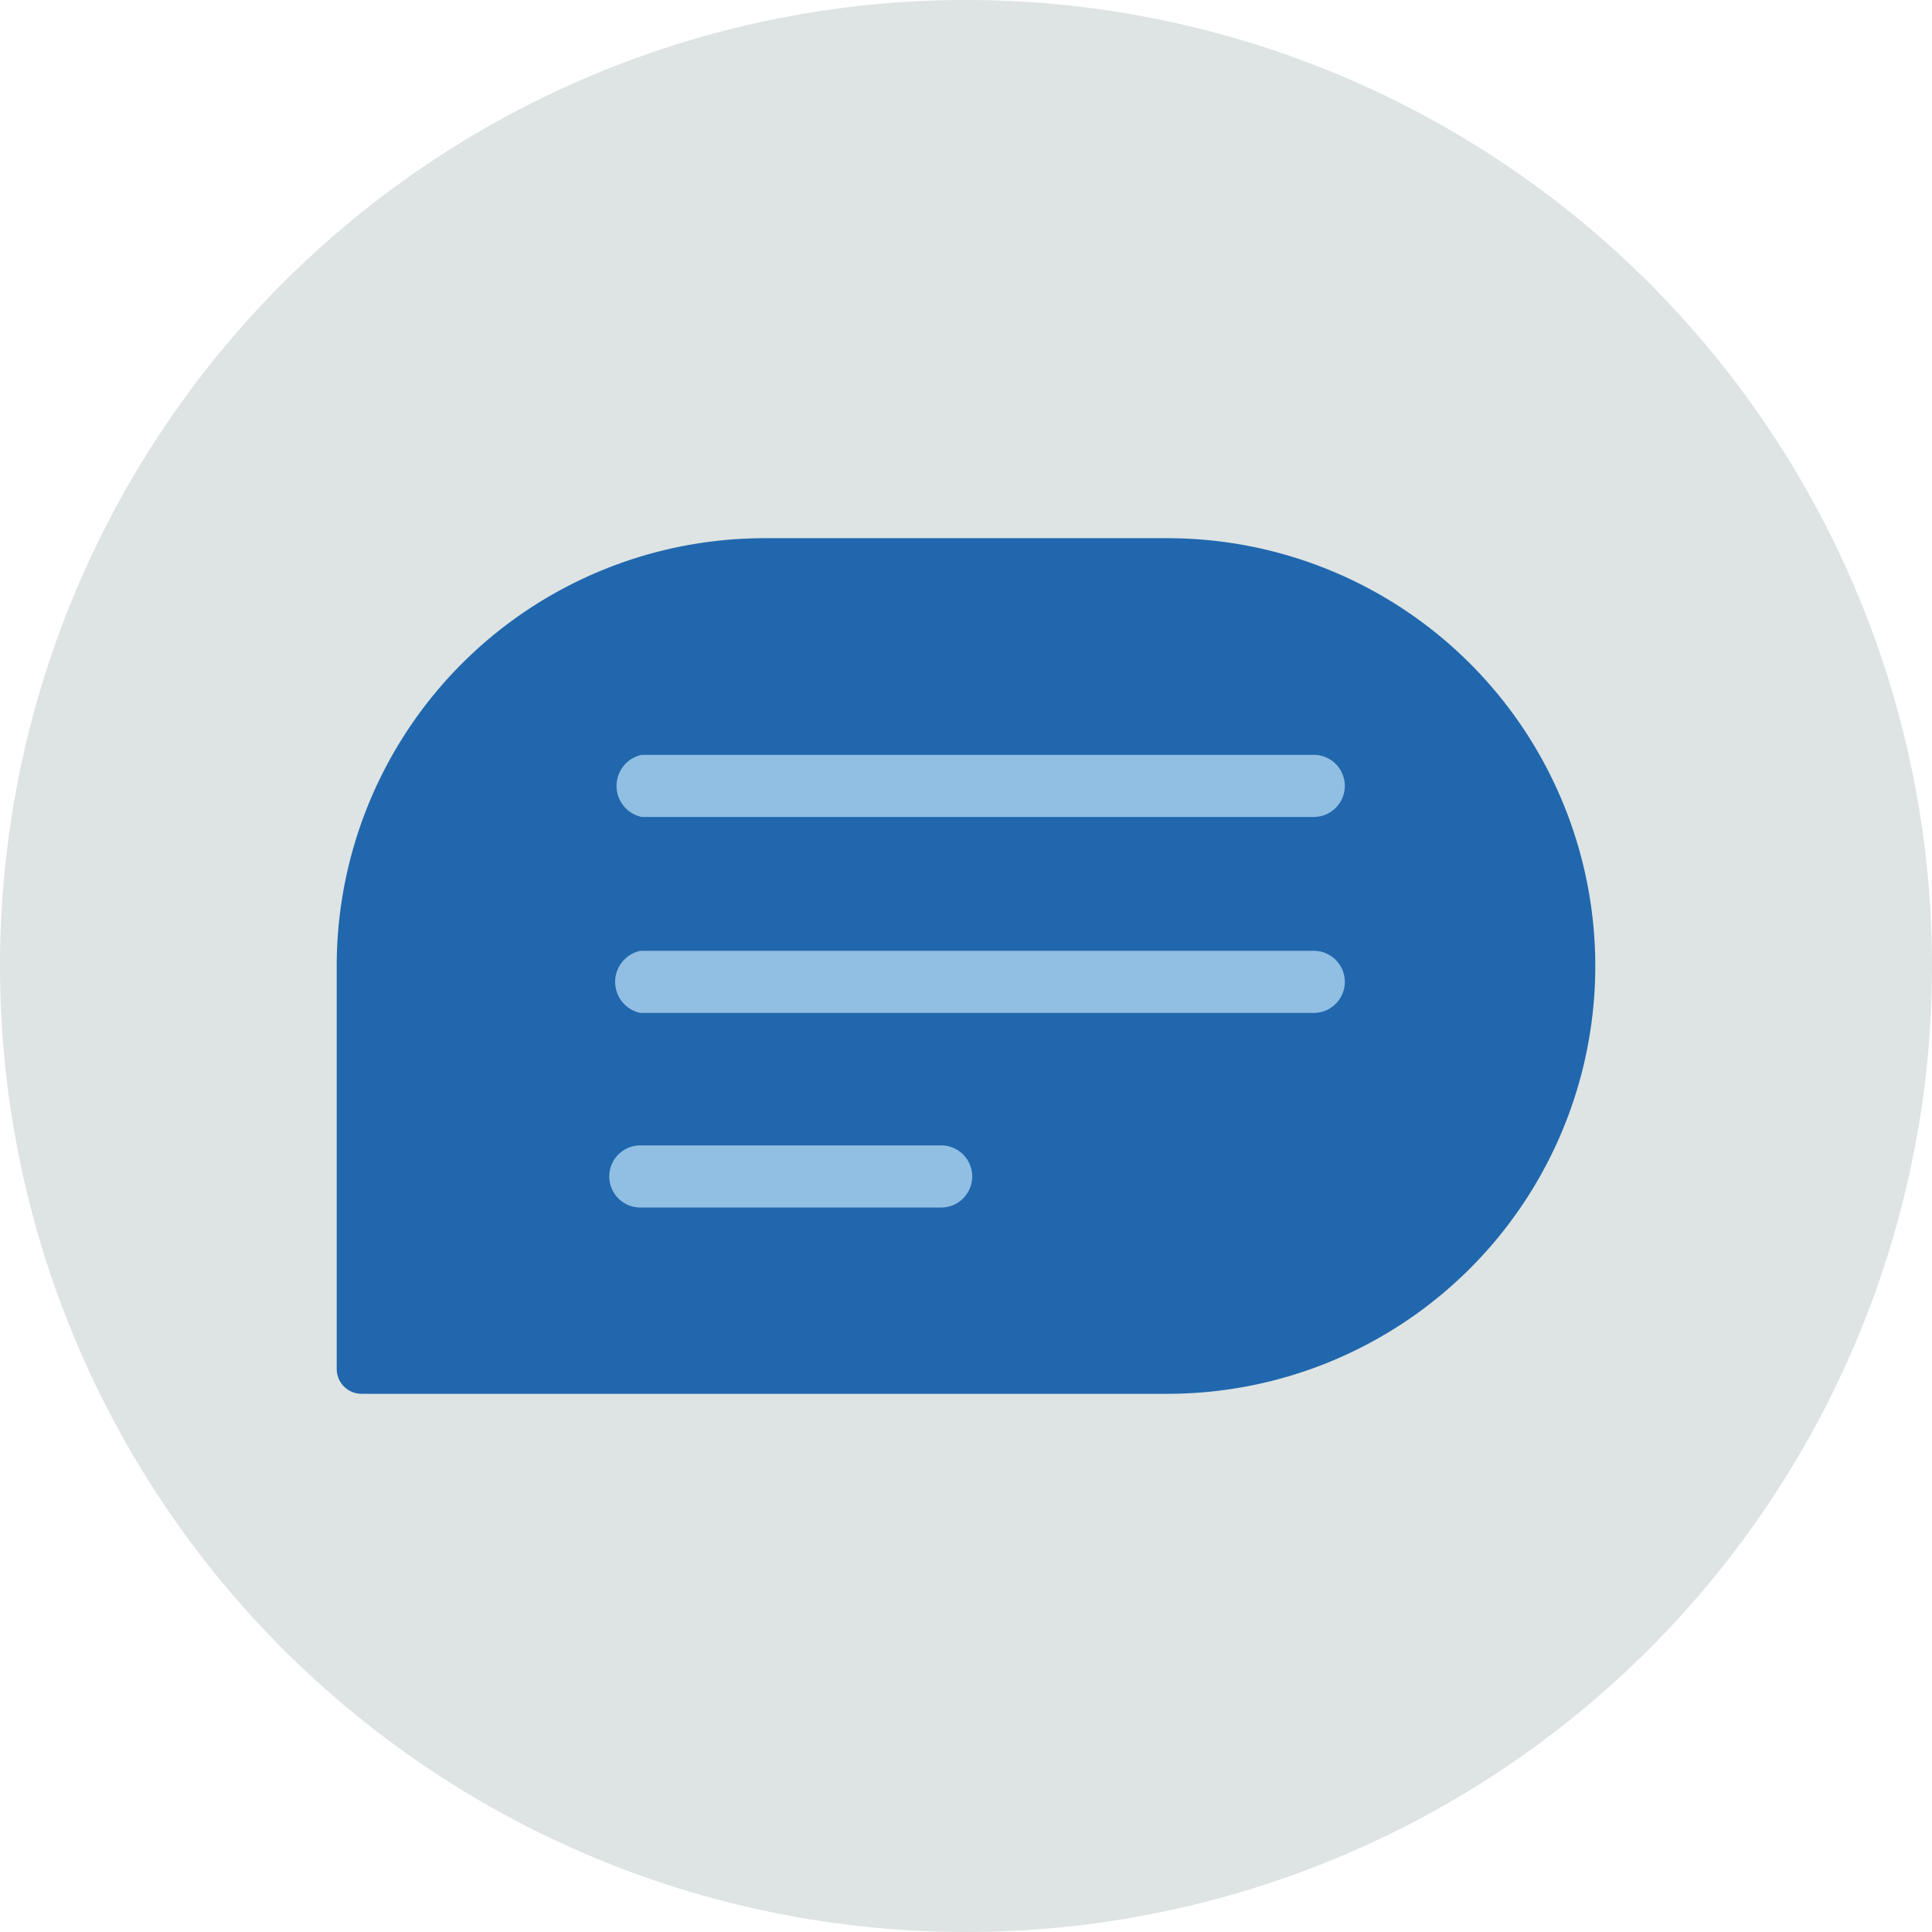
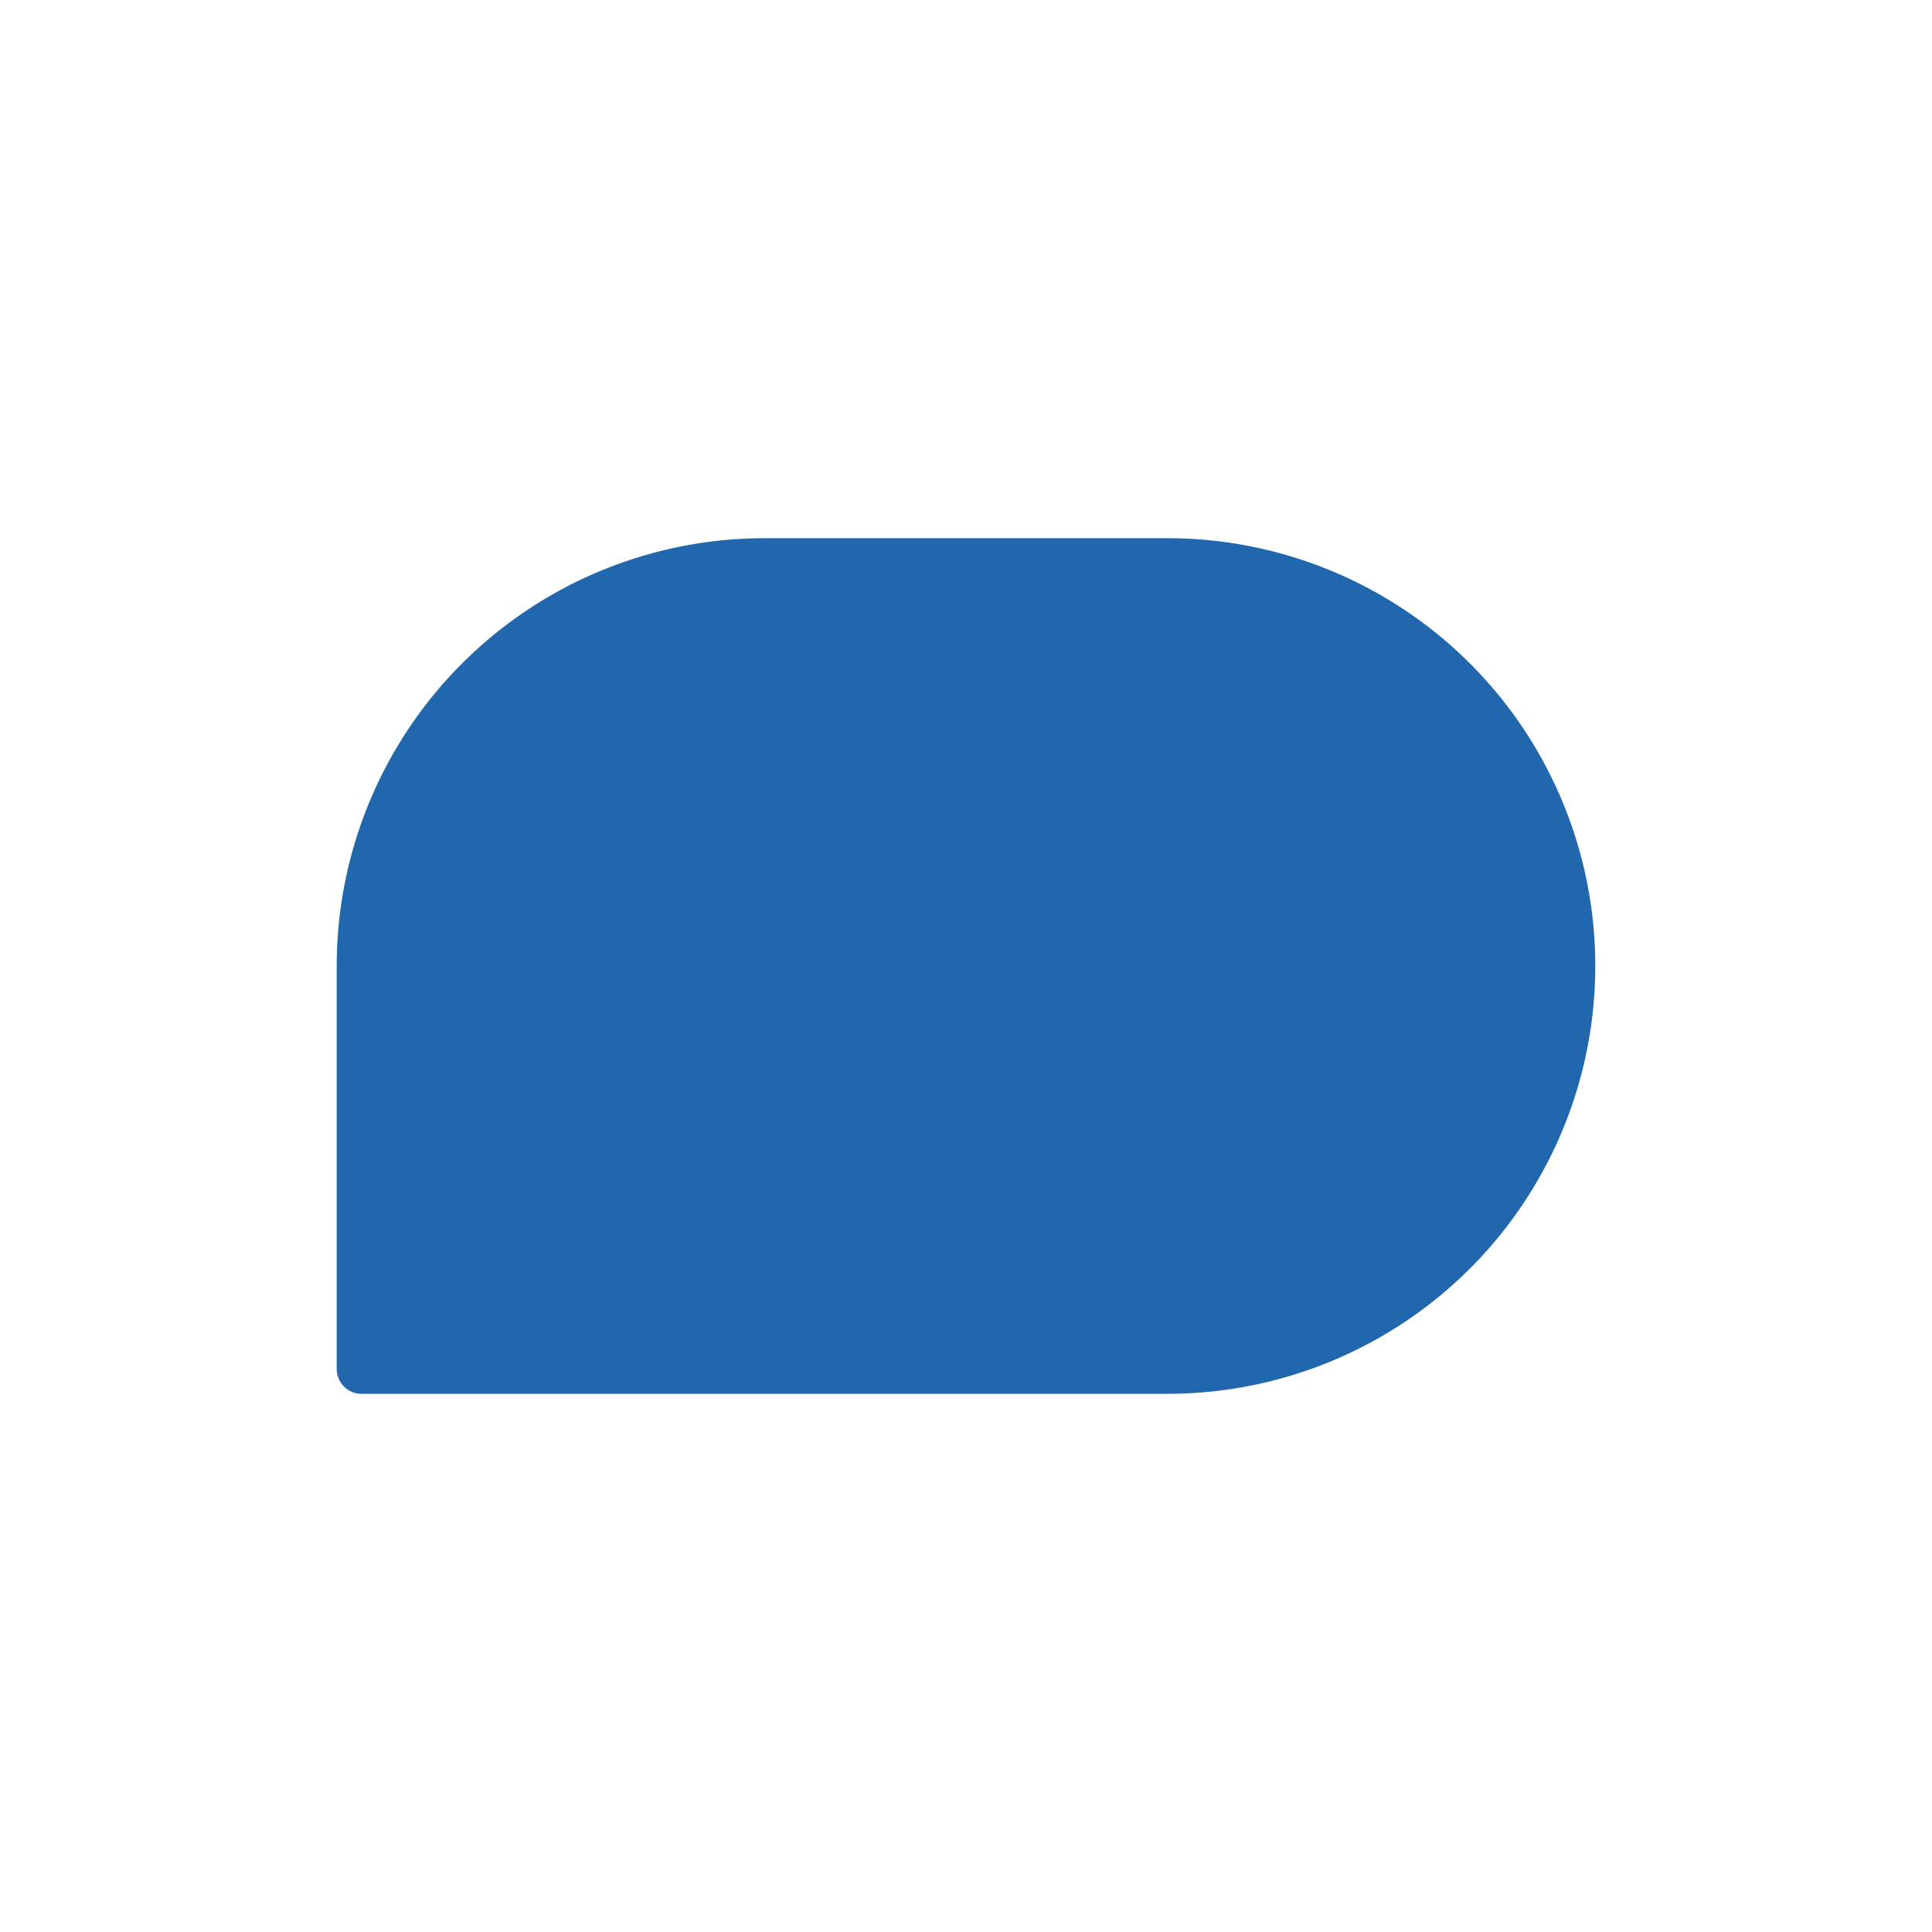
<svg xmlns="http://www.w3.org/2000/svg" width="140" height="140" fill="none">
  <g fill-rule="evenodd" clip-path="url(#a)" clip-rule="evenodd">
-     <path fill="#DDE4E3" d="M140 70A70 70 0 1 1 0 70a70 70 0 0 1 140 0Z" />
    <path fill="#2167AE" d="M55.4 39a31 31 0 0 0-31 31v29.2a1.8 1.8 0 0 0 1.8 1.8h58.4a31 31 0 0 0 0-62H55.4Z" />
-     <path fill="#91BFE3" d="M46.5 59.2a2.3 2.3 0 0 1 0-4.5h48.7a2.2 2.2 0 1 1 0 4.5H46.5ZM46.4 73.4a2.3 2.3 0 0 1 0-4.5h48.8a2.2 2.2 0 1 1 0 4.5H46.4ZM46.4 87.5a2.2 2.2 0 1 1 0-4.5h21.8a2.2 2.2 0 1 1 0 4.5H46.4Z" />
  </g>
  <defs>
    <clipPath id="a">
      <path fill="#fff" d="M0 0h140v140H0z" />
    </clipPath>
  </defs>
</svg>